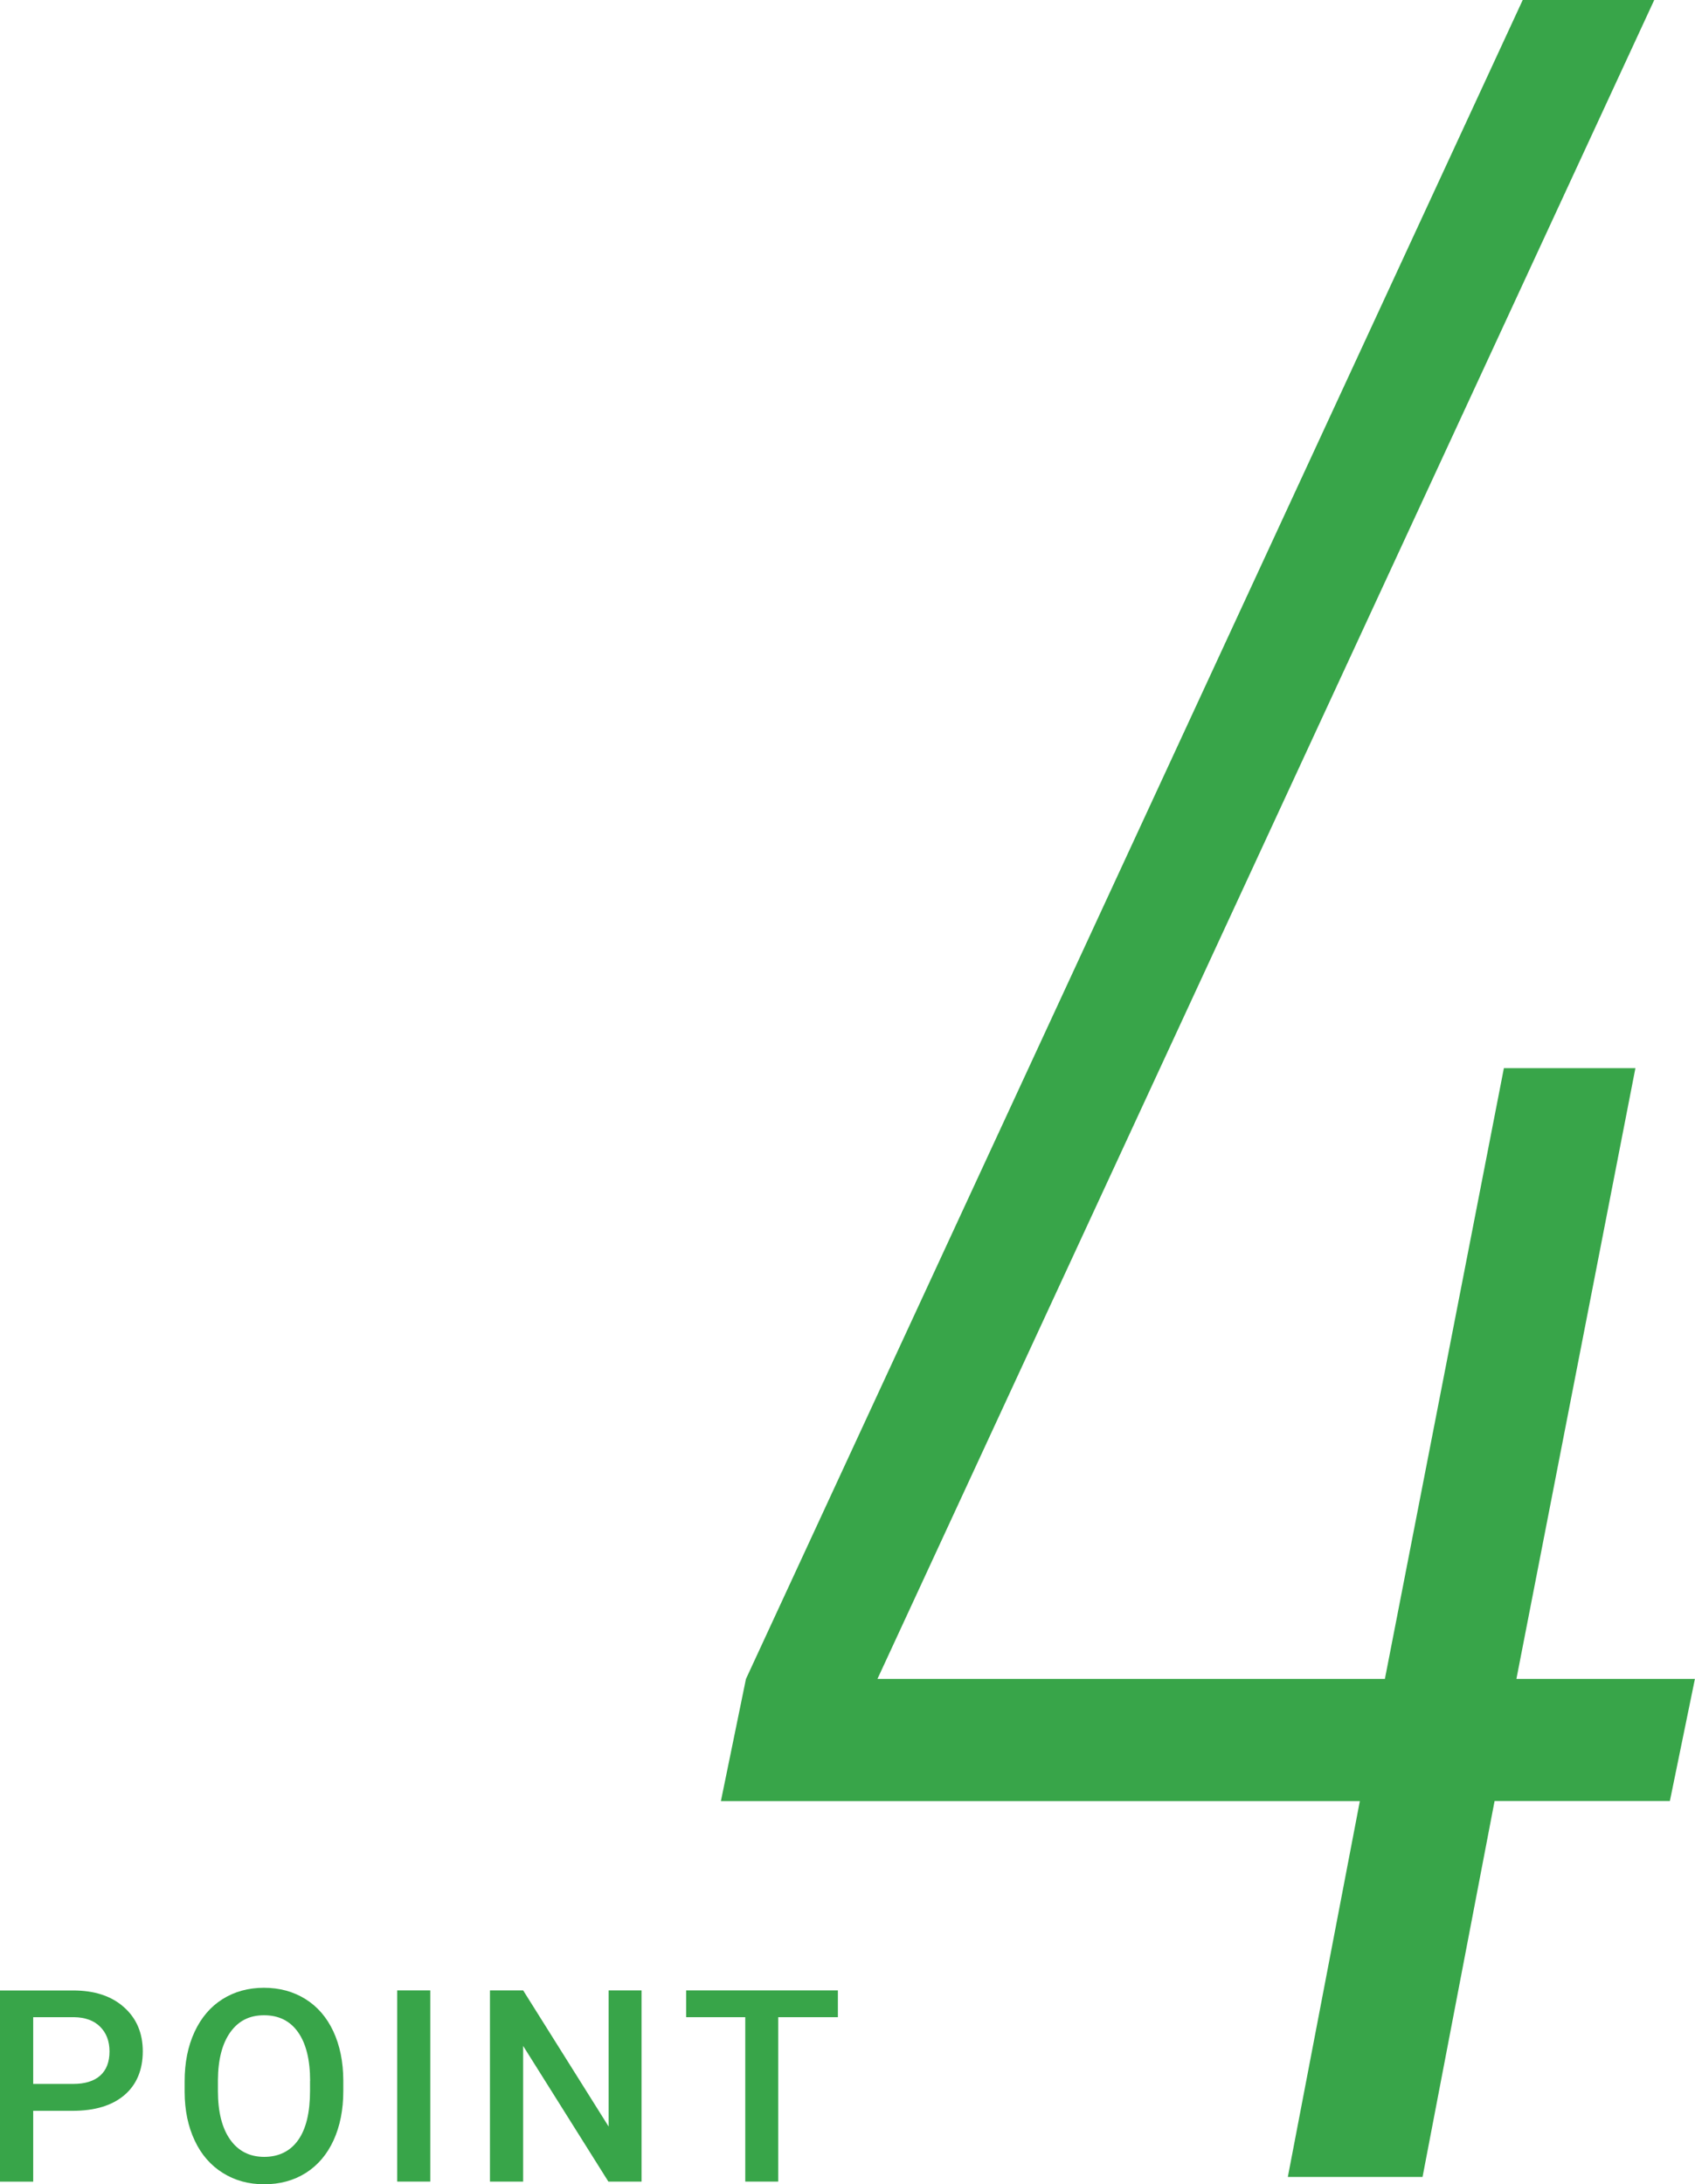
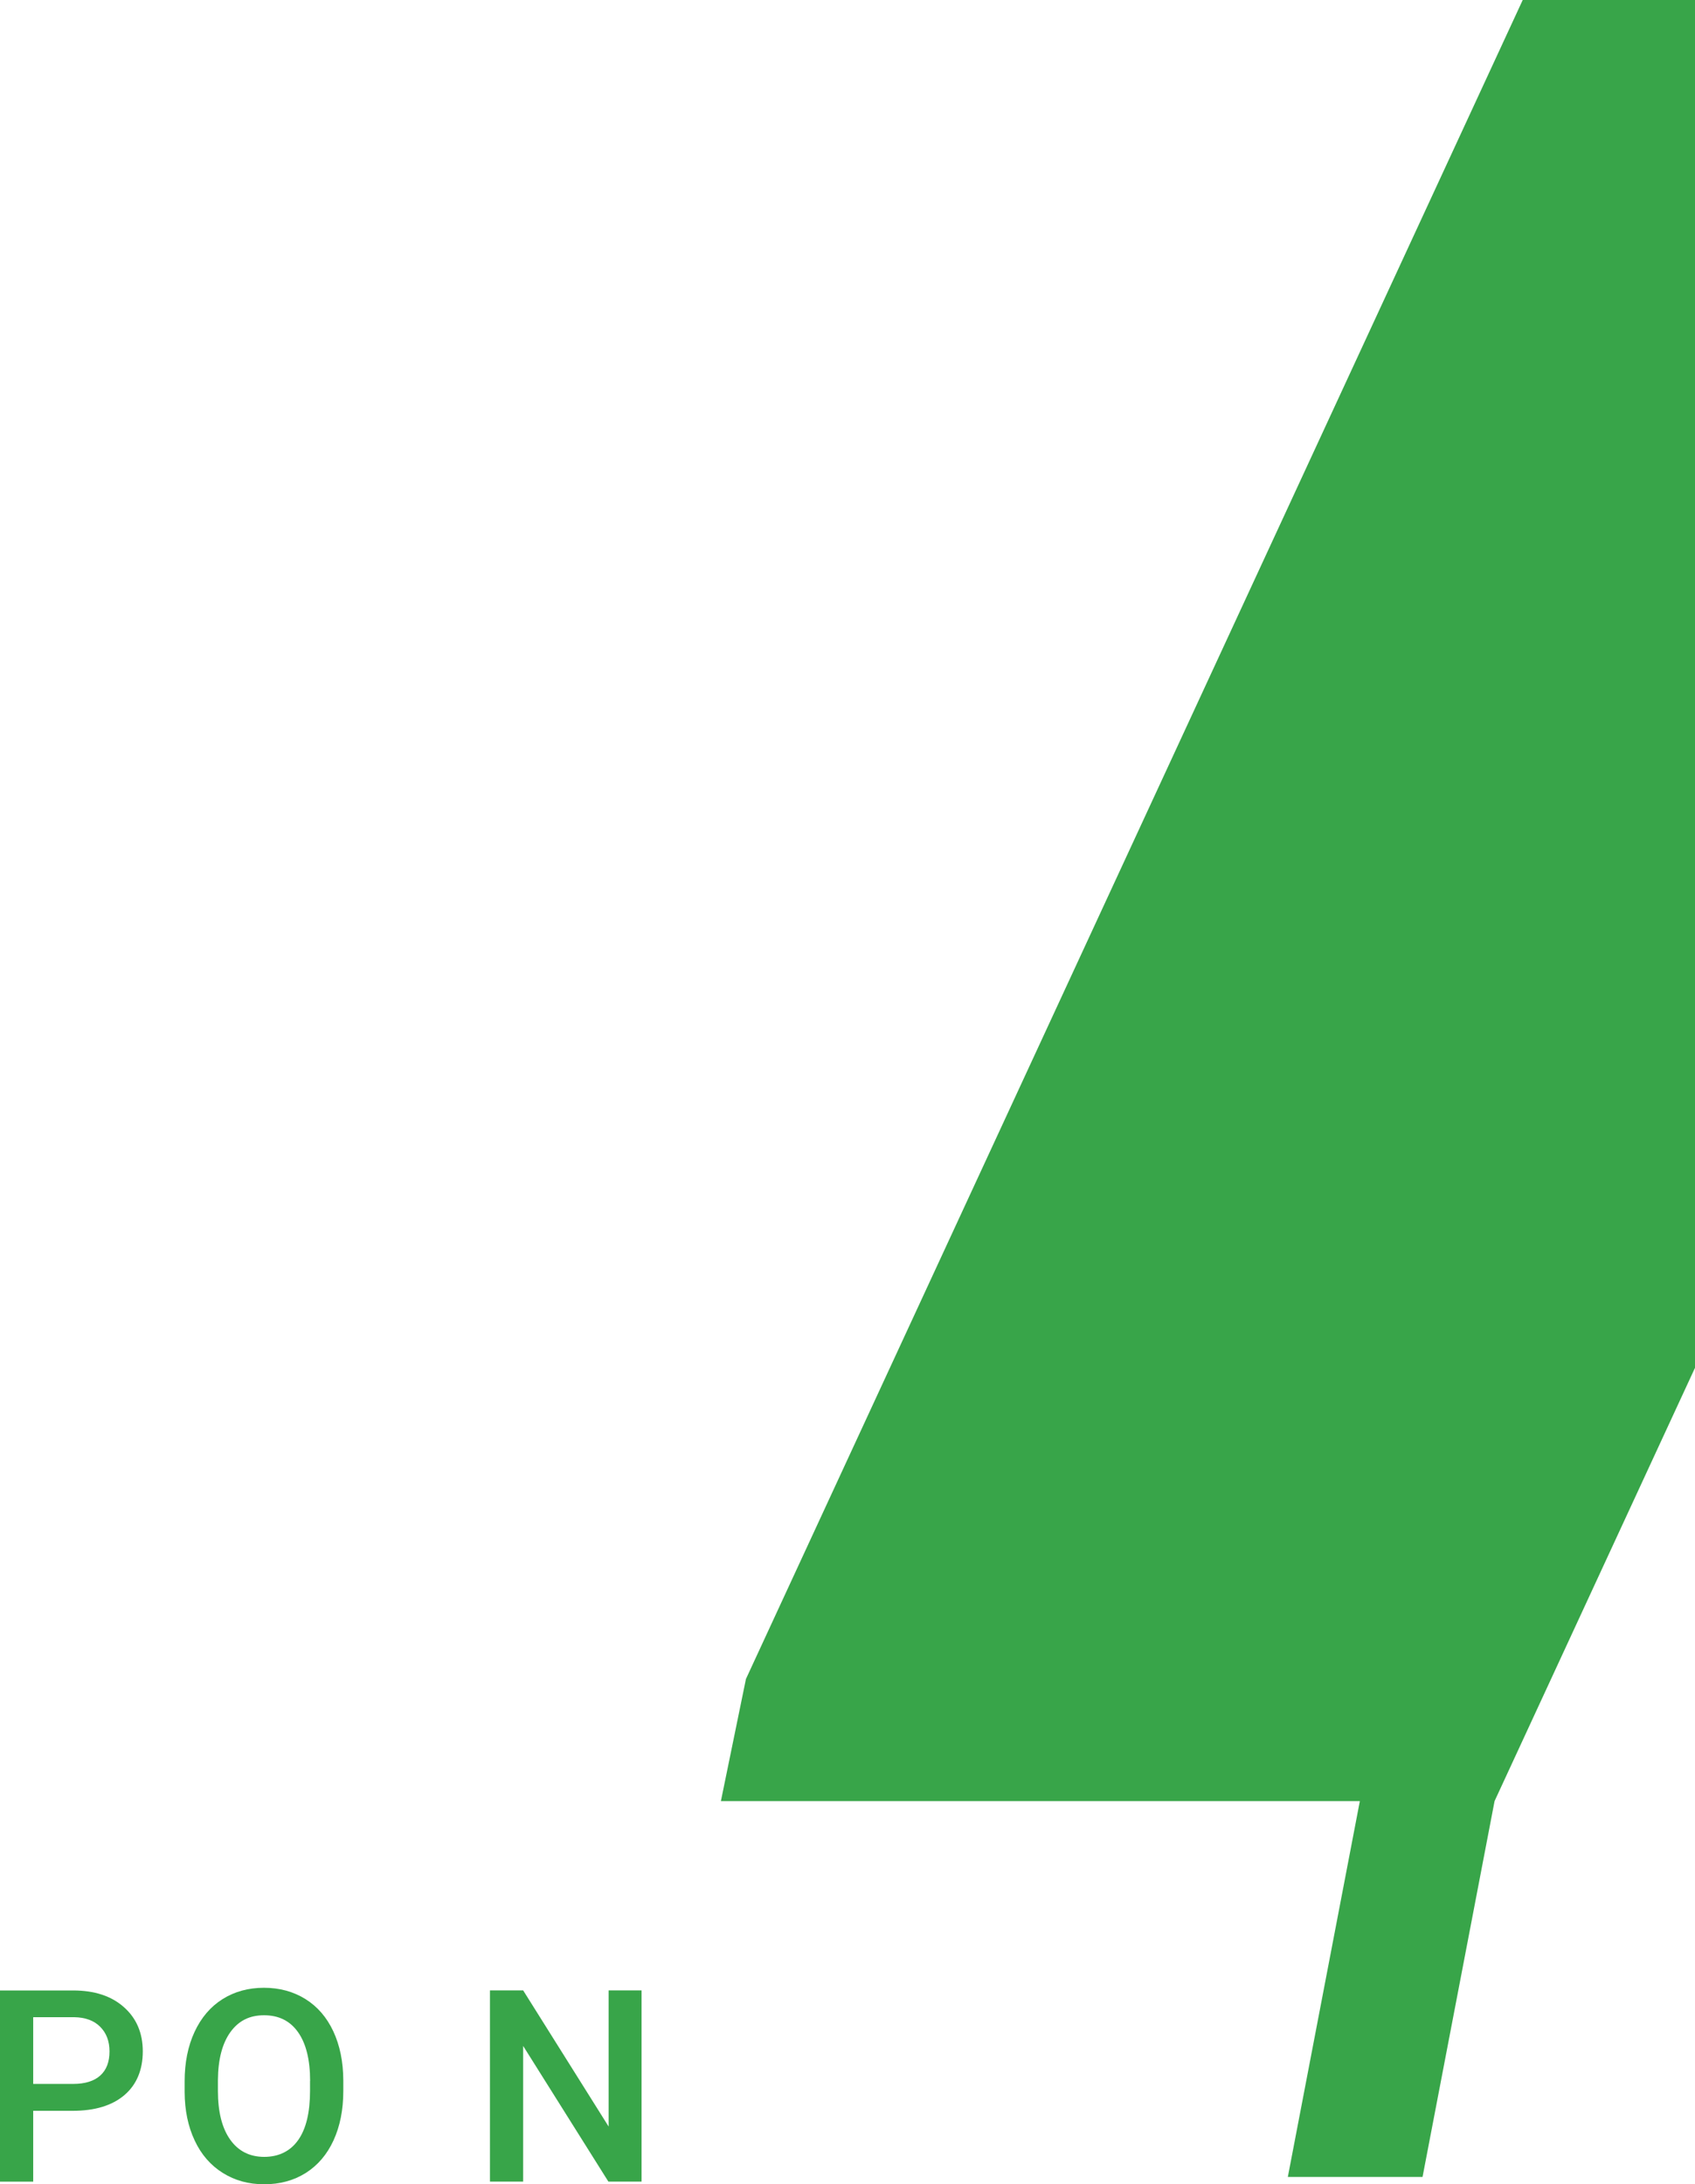
<svg xmlns="http://www.w3.org/2000/svg" id="Layer_2" data-name="Layer 2" viewBox="0 0 201.69 259.89">
  <defs>
    <style>
      .cls-1 {
        fill: #38a549;
        stroke-width: 0px;
      }
    </style>
  </defs>
  <g id="_デザイン" data-name="デザイン">
    <g>
-       <path class="cls-1" d="M177.84,214.3l-8.57,44.72h-16.03l8.57-44.72h-76.03l2.98-14.53L181.19,0h15.65l-92.43,199.76h60.38l14.16-72.67h15.65l-14.16,72.67h21.24l-2.98,14.53h-20.87Z" />
+       <path class="cls-1" d="M177.84,214.3l-8.57,44.72h-16.03l8.57-44.72h-76.03l2.98-14.53L181.19,0h15.65h60.38l14.16-72.67h15.65l-14.16,72.67h21.24l-2.98,14.53h-20.87Z" />
      <g>
        <path class="cls-1" d="M3.95,251.14v8.44H0v-22.75h8.7c2.54,0,4.56.66,6.05,1.99,1.49,1.32,2.24,3.08,2.24,5.26s-.73,3.97-2.2,5.21c-1.46,1.24-3.51,1.86-6.15,1.86H3.95ZM3.95,247.95h4.75c1.41,0,2.48-.33,3.22-.99.74-.66,1.11-1.62,1.11-2.87s-.38-2.21-1.12-2.95-1.78-1.11-3.09-1.13H3.95v7.94Z" />
        <path class="cls-1" d="M40.85,248.79c0,2.23-.39,4.19-1.16,5.87-.77,1.68-1.87,2.97-3.3,3.88-1.43.9-3.08,1.35-4.95,1.35s-3.49-.45-4.93-1.35c-1.44-.9-2.56-2.18-3.34-3.85-.79-1.67-1.19-3.59-1.2-5.77v-1.28c0-2.22.39-4.18,1.18-5.88.79-1.7,1.9-3,3.33-3.9,1.43-.9,3.08-1.35,4.93-1.35s3.5.45,4.93,1.34c1.43.89,2.54,2.17,3.32,3.84s1.18,3.62,1.19,5.84v1.27ZM36.9,247.6c0-2.52-.48-4.45-1.43-5.8s-2.3-2.02-4.05-2.02-3.04.67-4.01,2.01c-.96,1.34-1.46,3.23-1.48,5.68v1.31c0,2.5.49,4.43,1.46,5.8.97,1.37,2.33,2.05,4.05,2.05s3.1-.67,4.04-2c.94-1.33,1.41-3.28,1.41-5.84v-1.19Z" />
-         <path class="cls-1" d="M51.2,259.57h-3.94v-22.75h3.94v22.75Z" />
        <path class="cls-1" d="M76.34,259.57h-3.95l-10.14-16.14v16.14h-3.95v-22.75h3.95l10.17,16.2v-16.2h3.92v22.75Z" />
-         <path class="cls-1" d="M99.69,240.01h-7.09v19.56h-3.92v-19.56h-7.03v-3.19h18.05v3.19Z" />
      </g>
    </g>
  </g>
</svg>